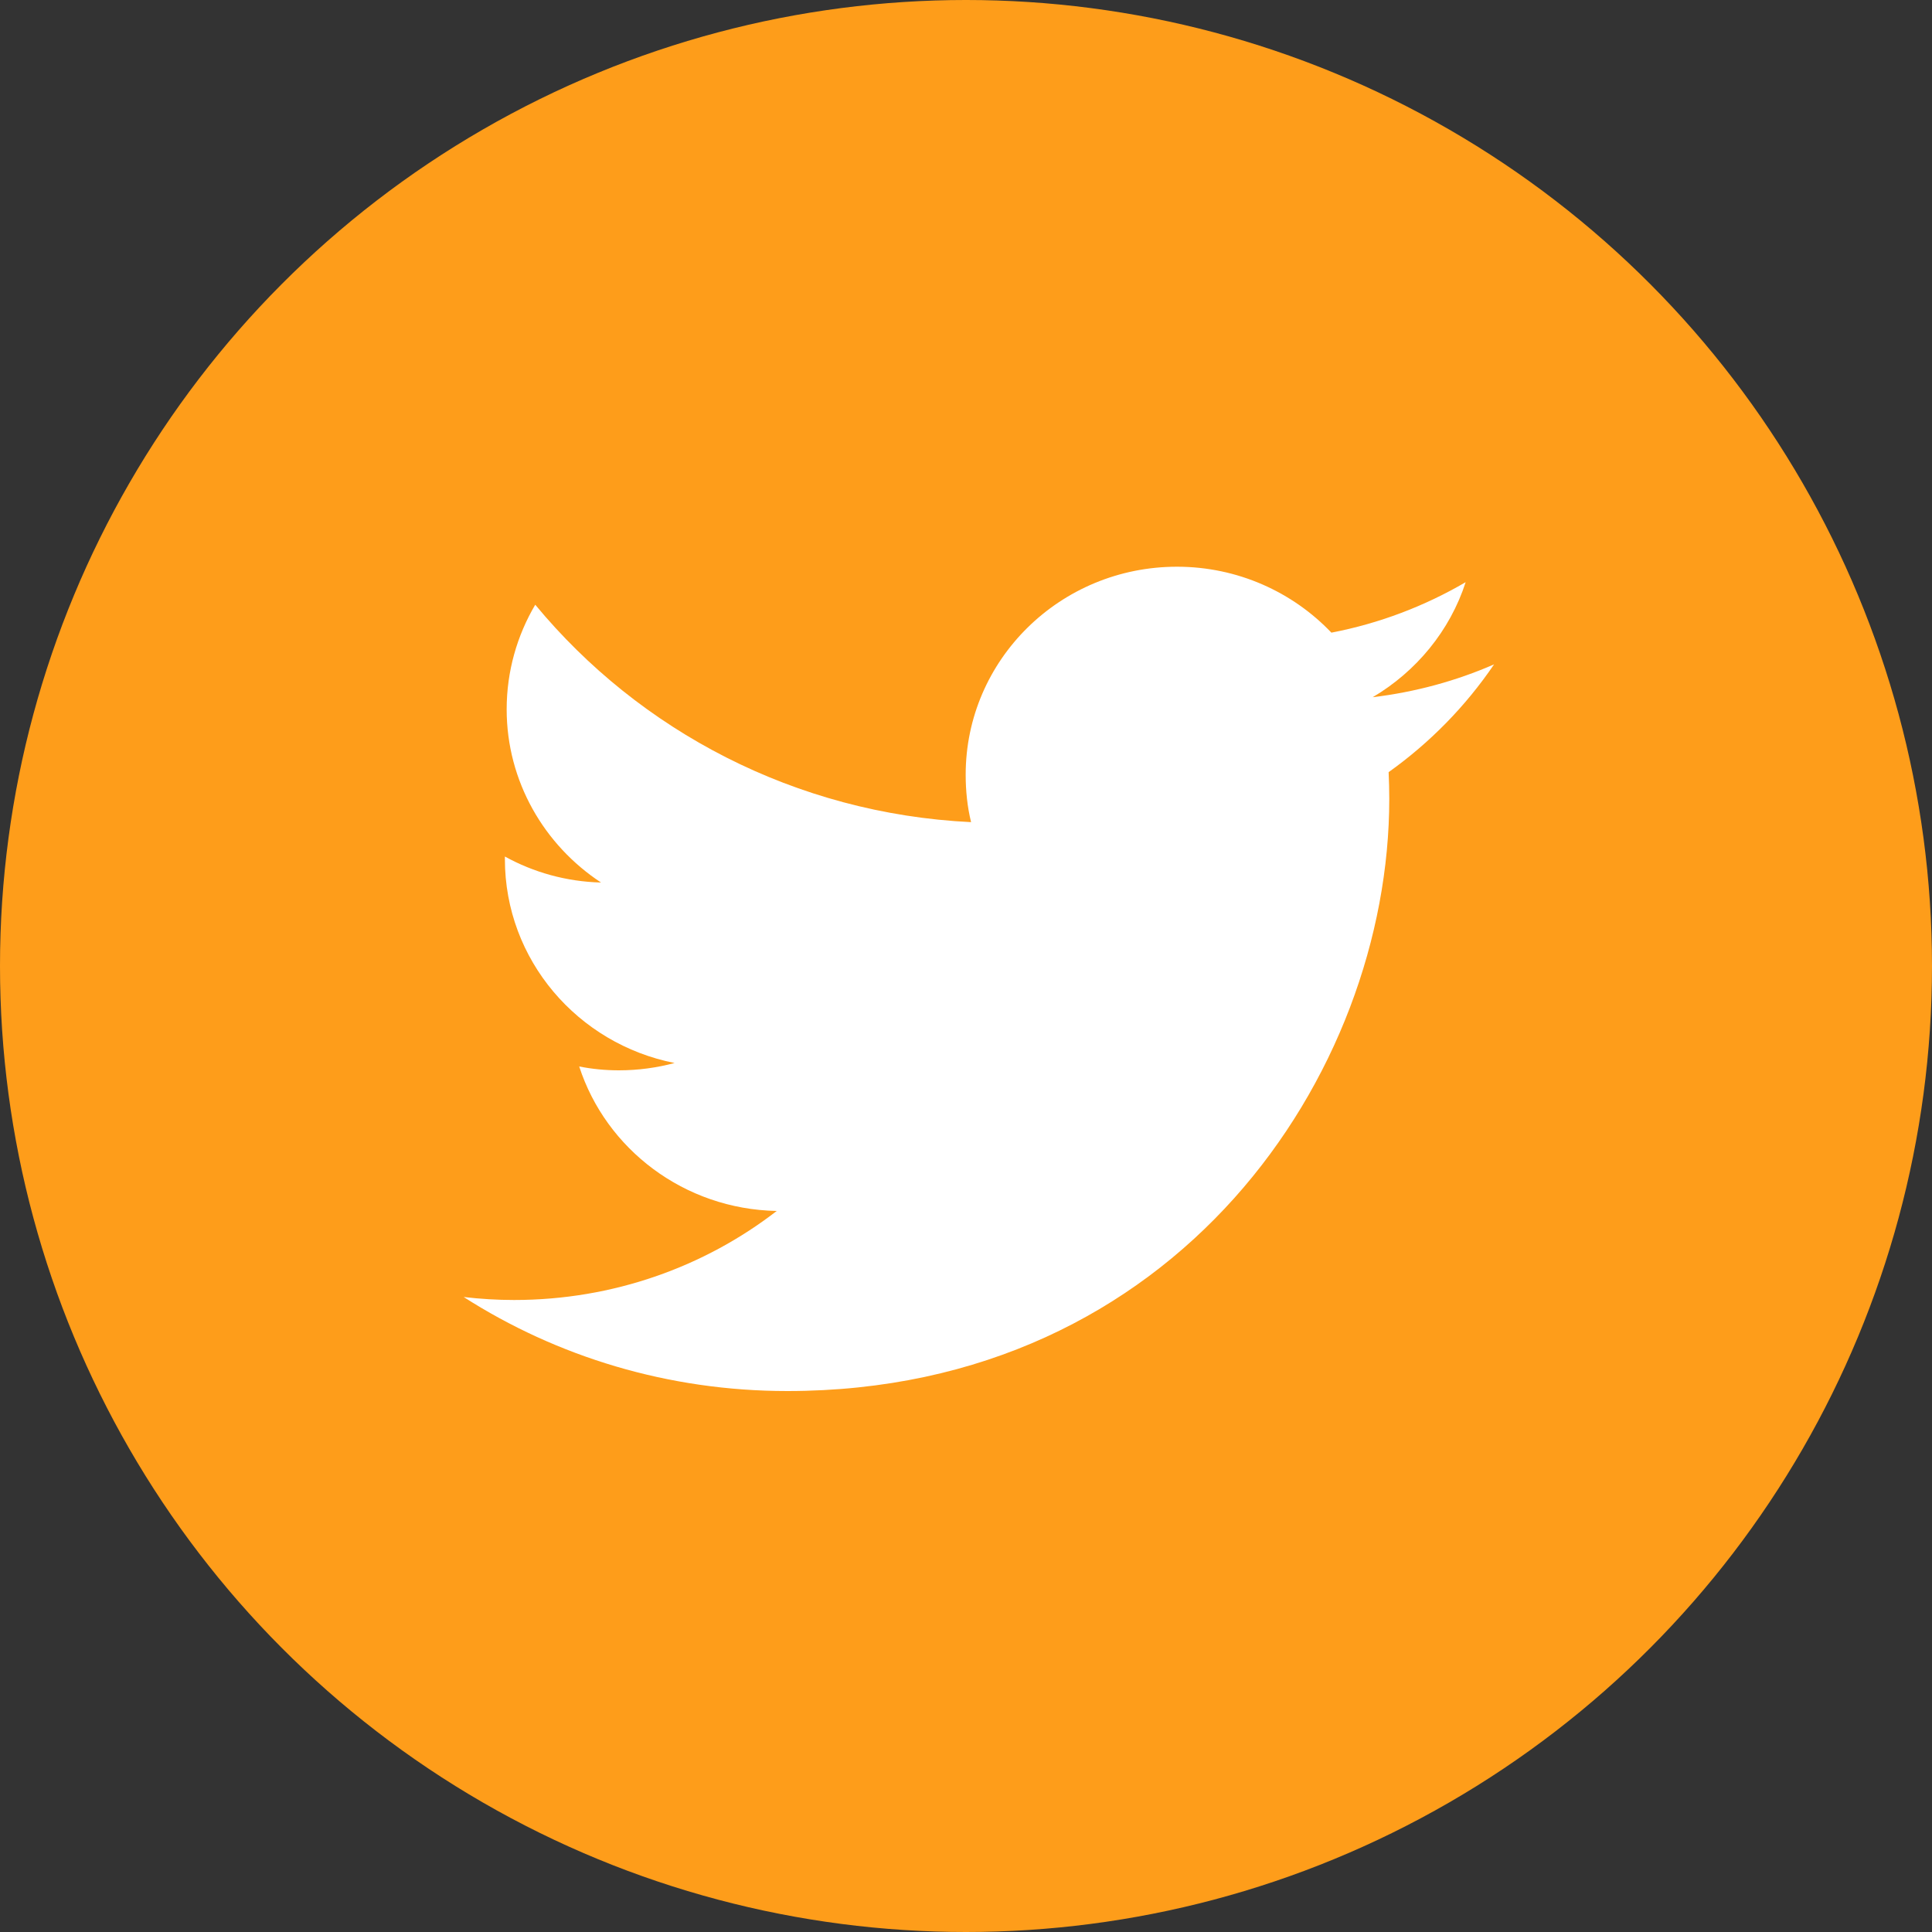
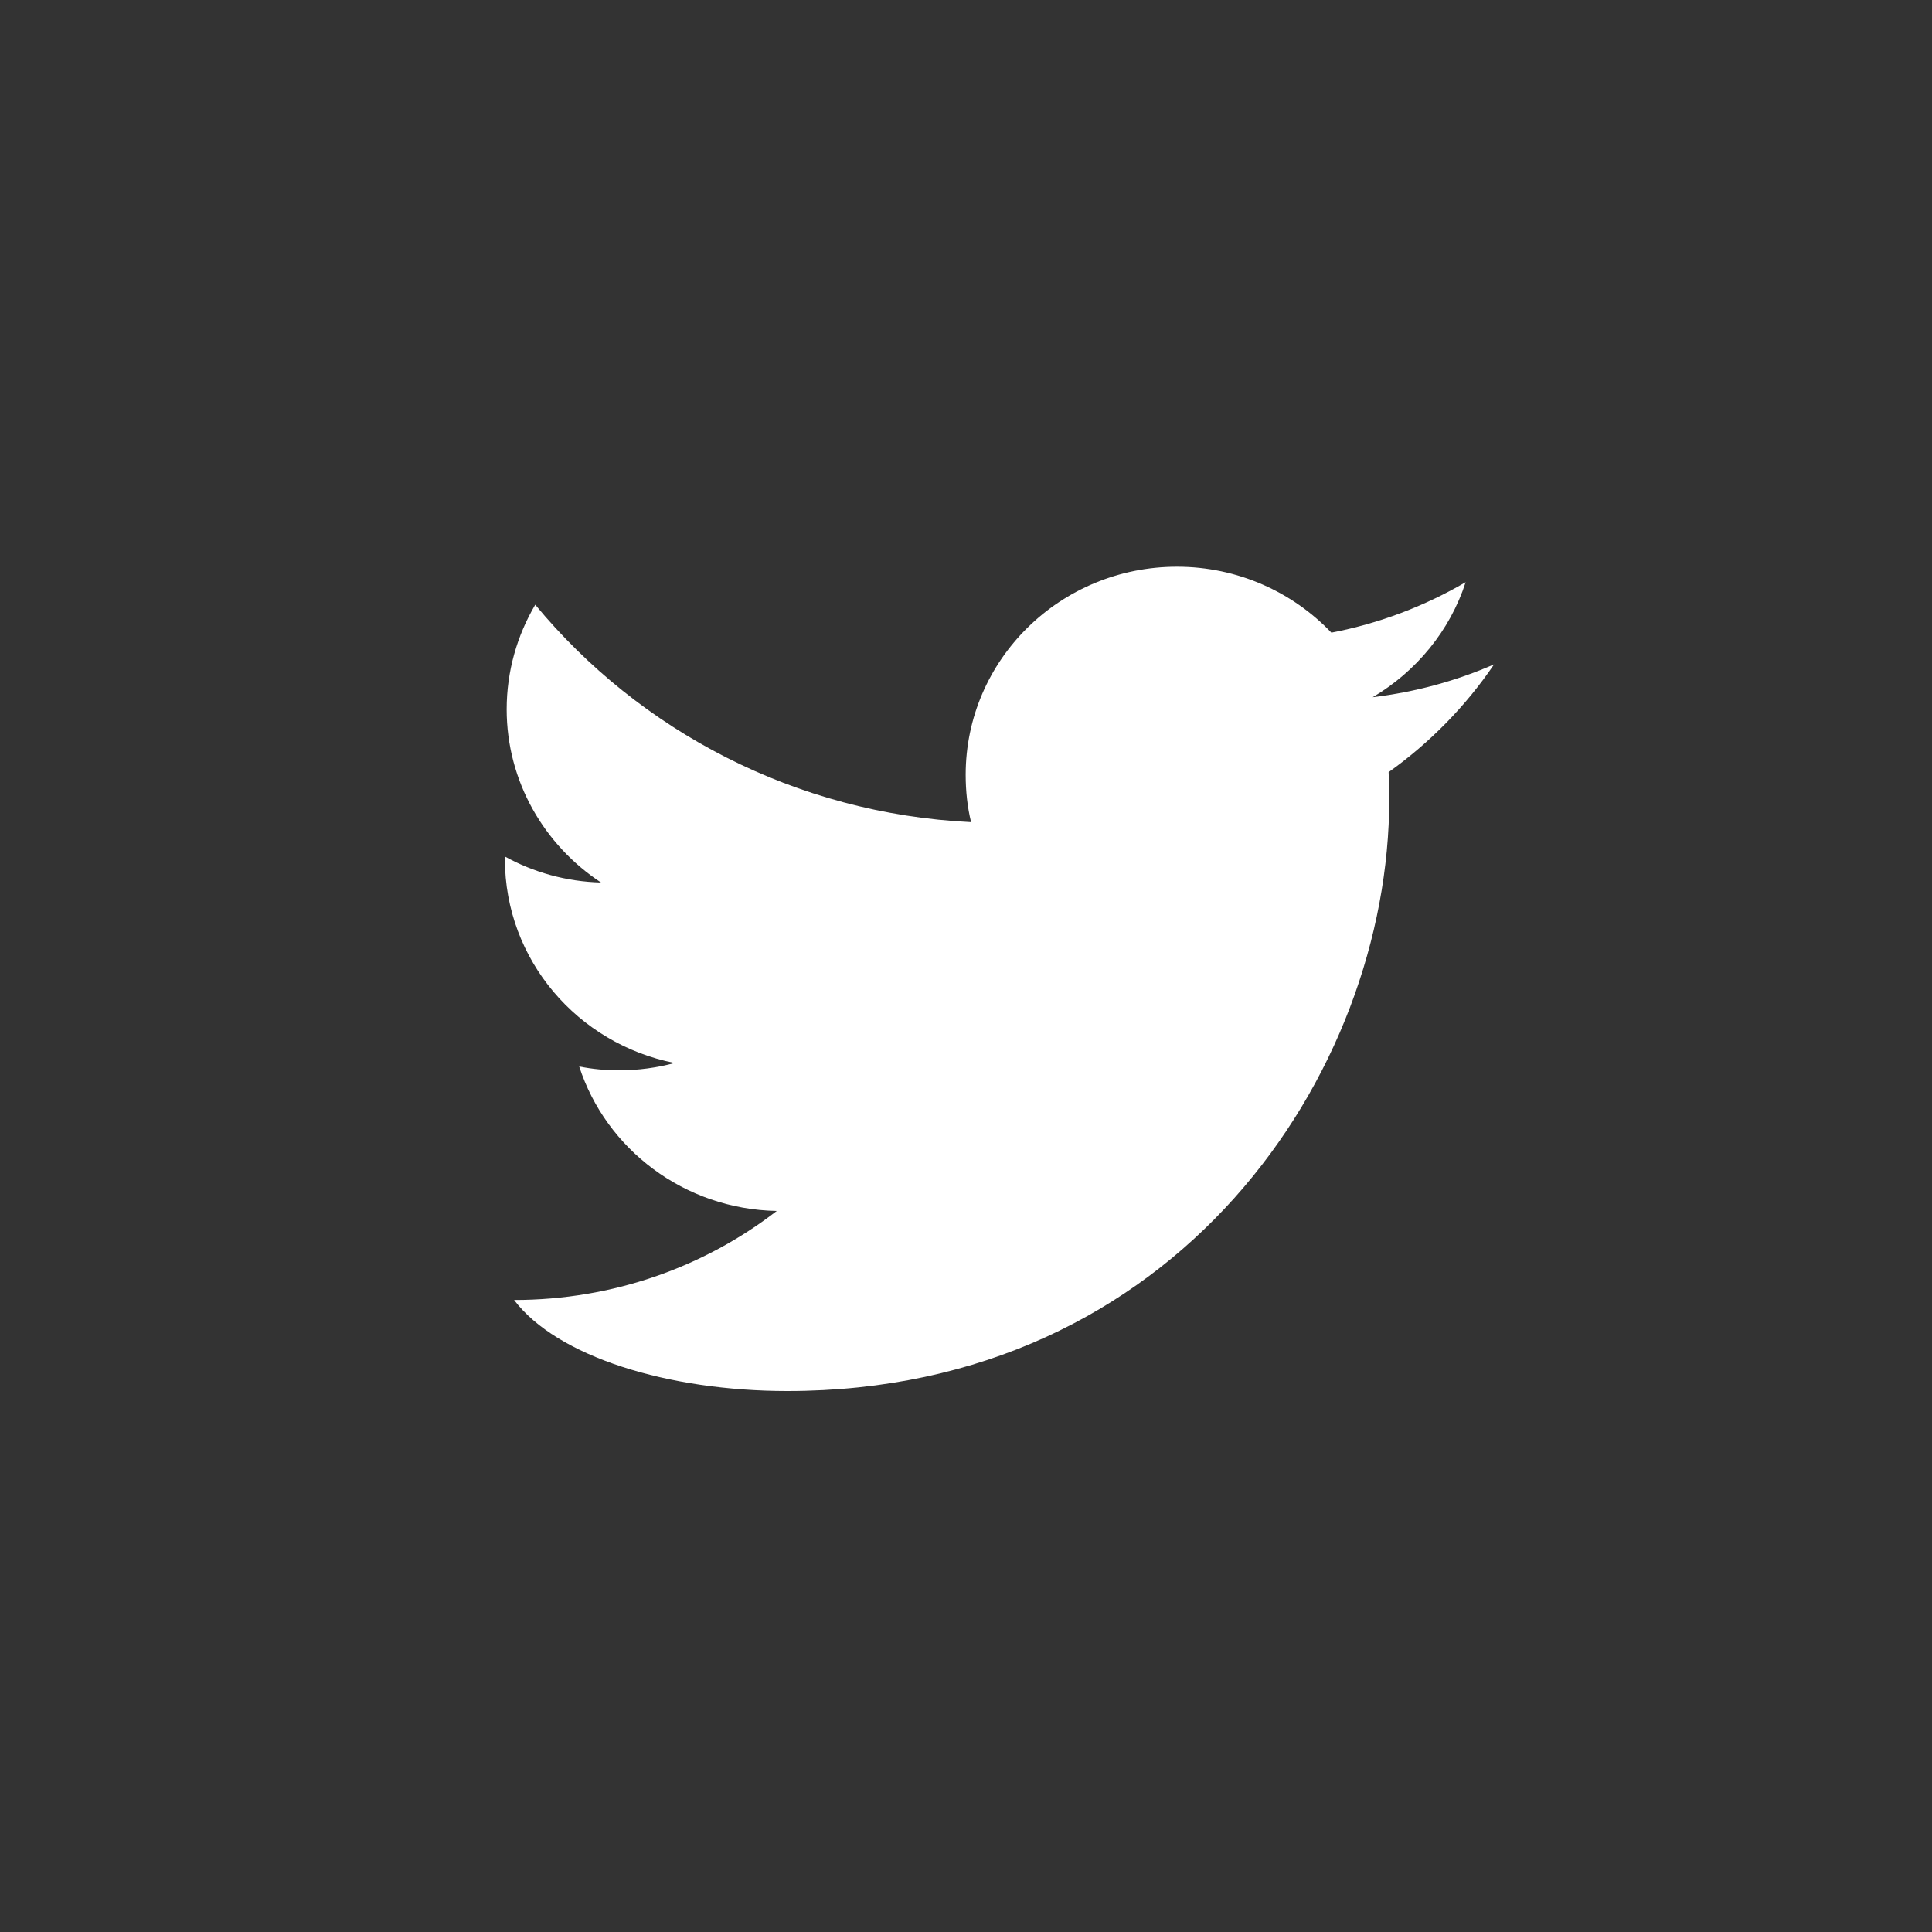
<svg xmlns="http://www.w3.org/2000/svg" width="24" height="24" viewBox="0 0 24 24" fill="none">
  <rect x="0" y="0" width="24" height="24" fill="#333333" stroke="none" />
-   <circle cx="12" cy="12" r="12" fill="#FE9D1A" />
-   <path fill-rule="evenodd" clip-rule="evenodd" d="M18.56 8.253C18.088 8.459 17.583 8.597 17.052 8.661C17.594 8.341 18.012 7.835 18.207 7.232C17.7 7.528 17.138 7.744 16.539 7.859C16.059 7.355 15.375 7.04 14.621 7.04C13.17 7.04 11.996 8.197 11.996 9.624C11.996 9.827 12.017 10.024 12.063 10.213C9.88 10.107 7.943 9.077 6.649 7.512C6.424 7.893 6.294 8.339 6.294 8.811C6.294 9.707 6.761 10.499 7.466 10.963C7.032 10.952 6.625 10.835 6.272 10.64C6.272 10.651 6.272 10.661 6.272 10.672C6.272 11.925 7.178 12.968 8.38 13.205C8.16 13.264 7.927 13.296 7.688 13.296C7.52 13.296 7.355 13.28 7.195 13.248C7.528 14.275 8.499 15.021 9.649 15.043C8.752 15.736 7.618 16.149 6.386 16.149C6.175 16.149 5.966 16.136 5.76 16.112C6.918 16.853 8.299 17.28 9.78 17.28C14.616 17.28 17.258 13.341 17.258 9.925C17.258 9.813 17.255 9.701 17.25 9.592C17.762 9.227 18.207 8.773 18.56 8.253Z" fill="white" />
+   <path fill-rule="evenodd" clip-rule="evenodd" d="M18.56 8.253C18.088 8.459 17.583 8.597 17.052 8.661C17.594 8.341 18.012 7.835 18.207 7.232C17.7 7.528 17.138 7.744 16.539 7.859C16.059 7.355 15.375 7.04 14.621 7.04C13.17 7.04 11.996 8.197 11.996 9.624C11.996 9.827 12.017 10.024 12.063 10.213C9.88 10.107 7.943 9.077 6.649 7.512C6.424 7.893 6.294 8.339 6.294 8.811C6.294 9.707 6.761 10.499 7.466 10.963C7.032 10.952 6.625 10.835 6.272 10.64C6.272 10.651 6.272 10.661 6.272 10.672C6.272 11.925 7.178 12.968 8.38 13.205C8.16 13.264 7.927 13.296 7.688 13.296C7.52 13.296 7.355 13.28 7.195 13.248C7.528 14.275 8.499 15.021 9.649 15.043C8.752 15.736 7.618 16.149 6.386 16.149C6.918 16.853 8.299 17.28 9.78 17.28C14.616 17.28 17.258 13.341 17.258 9.925C17.258 9.813 17.255 9.701 17.25 9.592C17.762 9.227 18.207 8.773 18.56 8.253Z" fill="white" />
</svg>